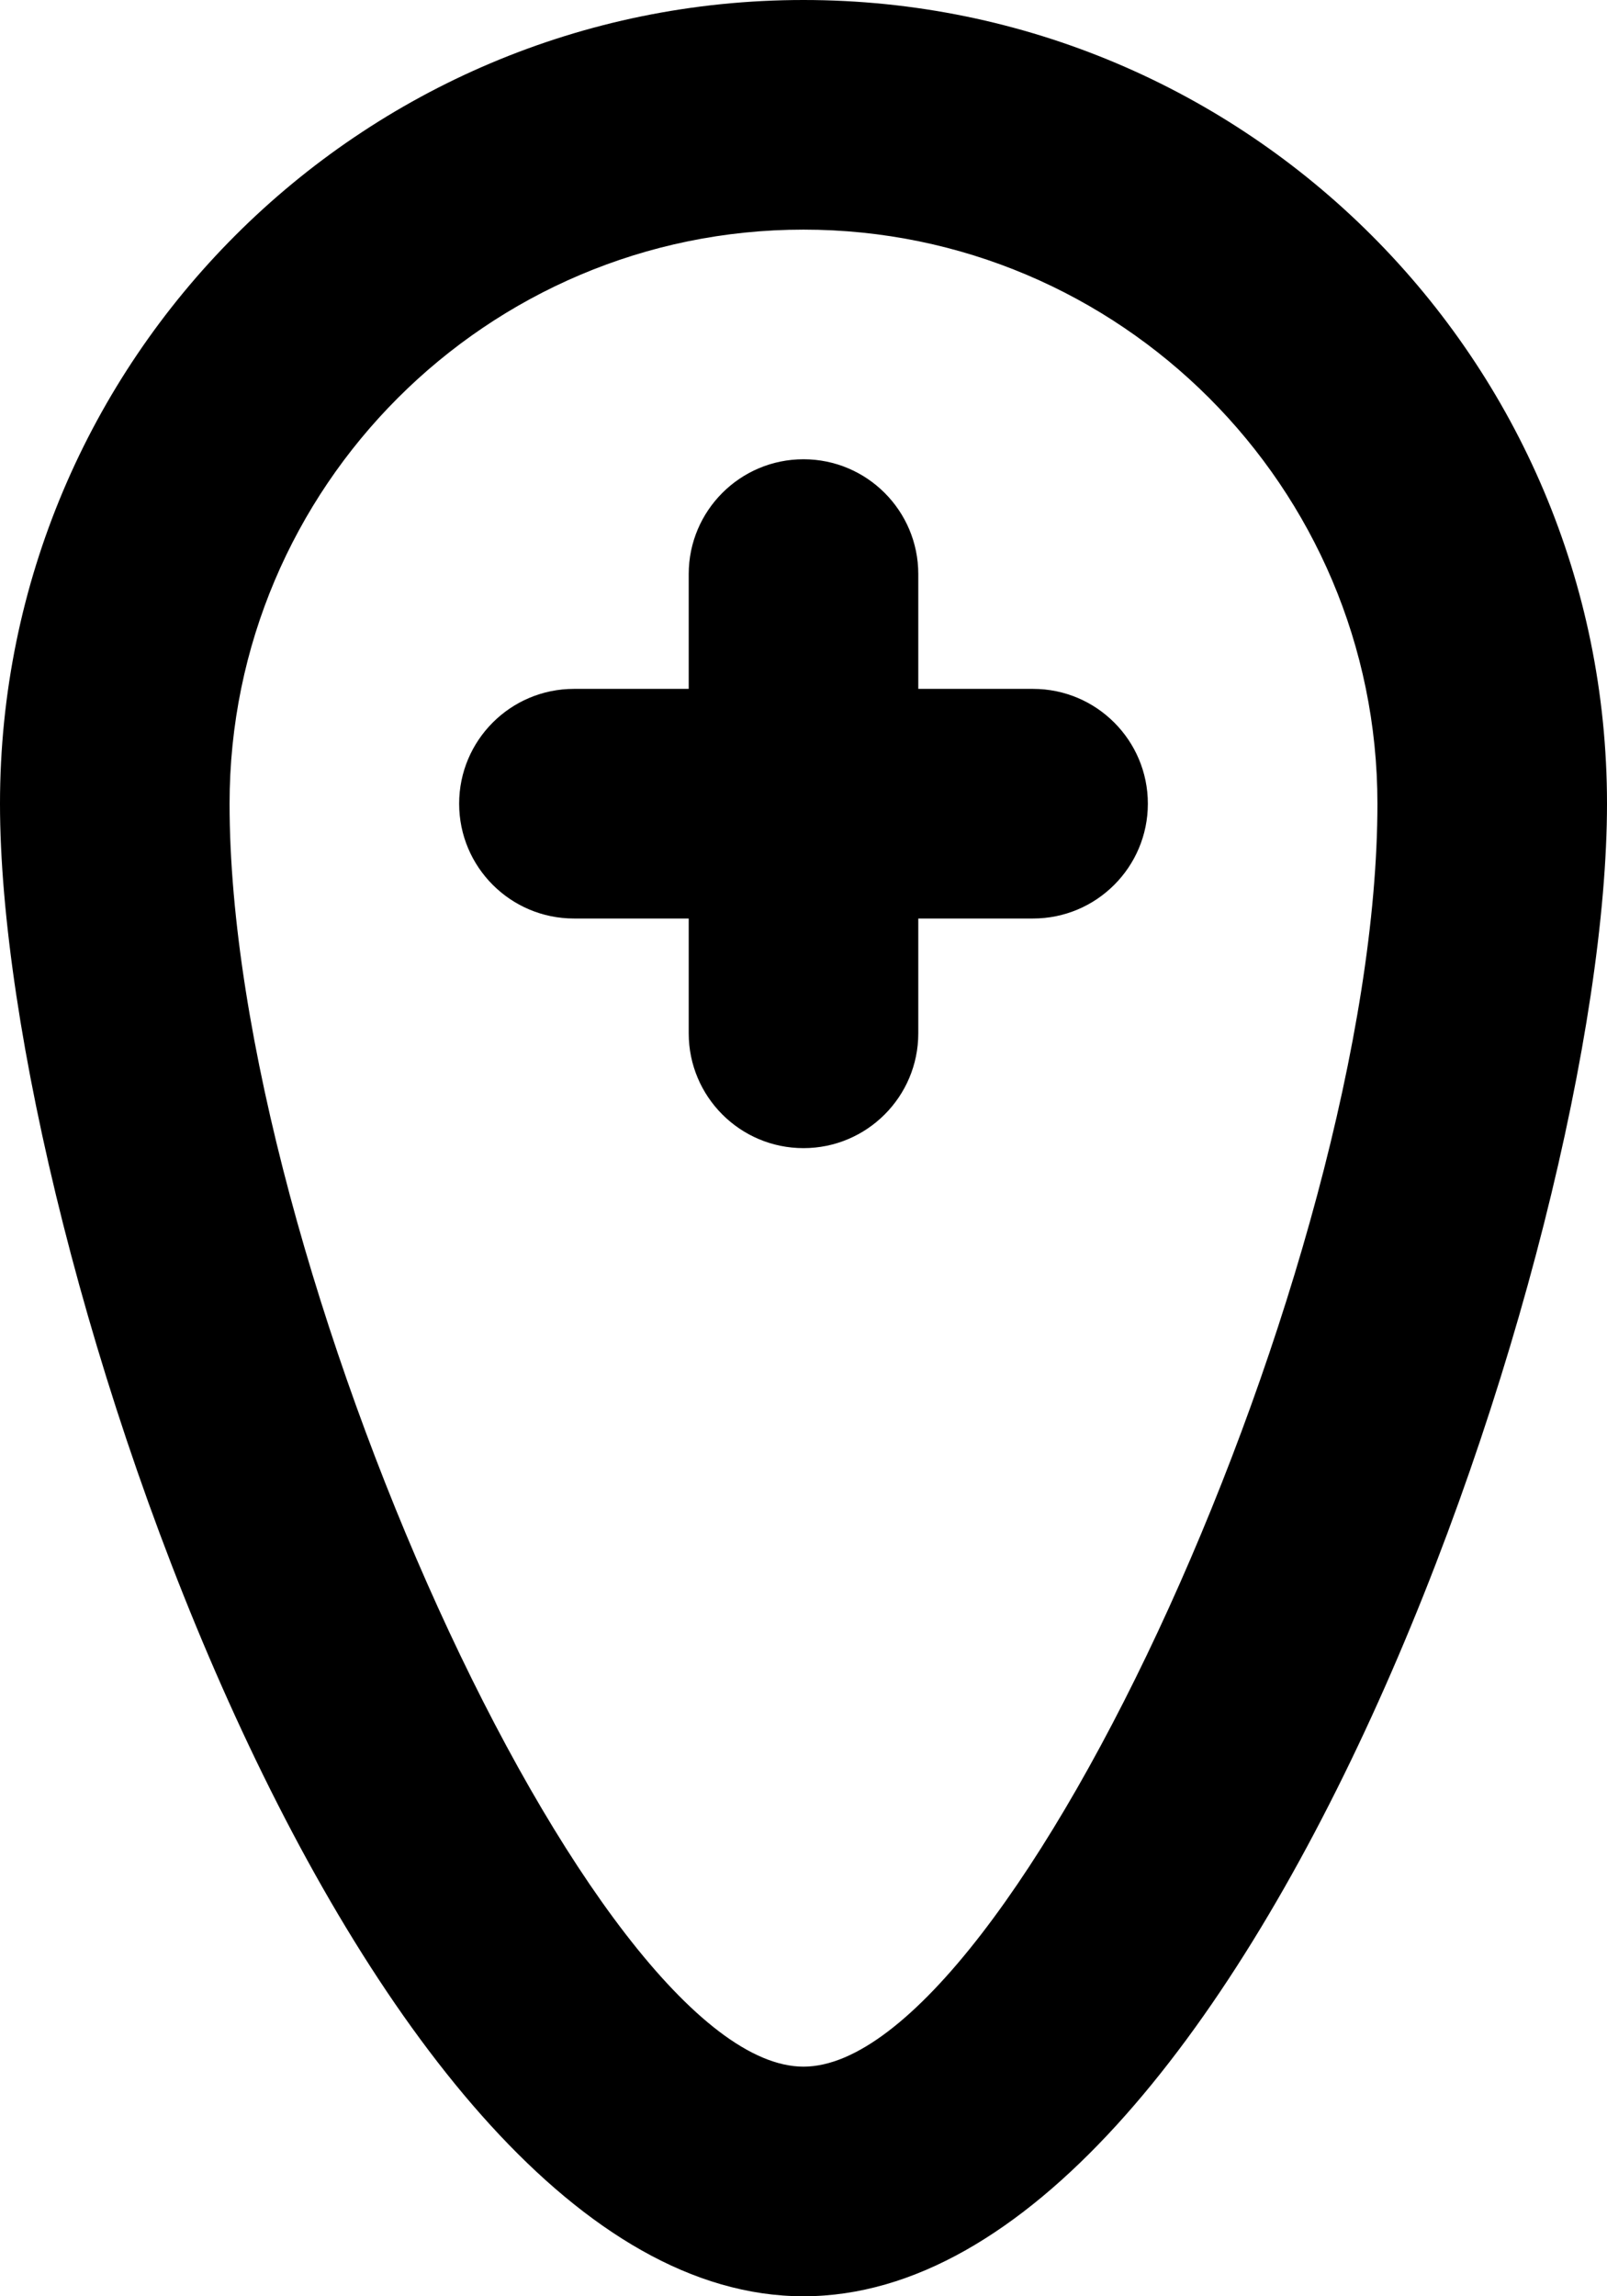
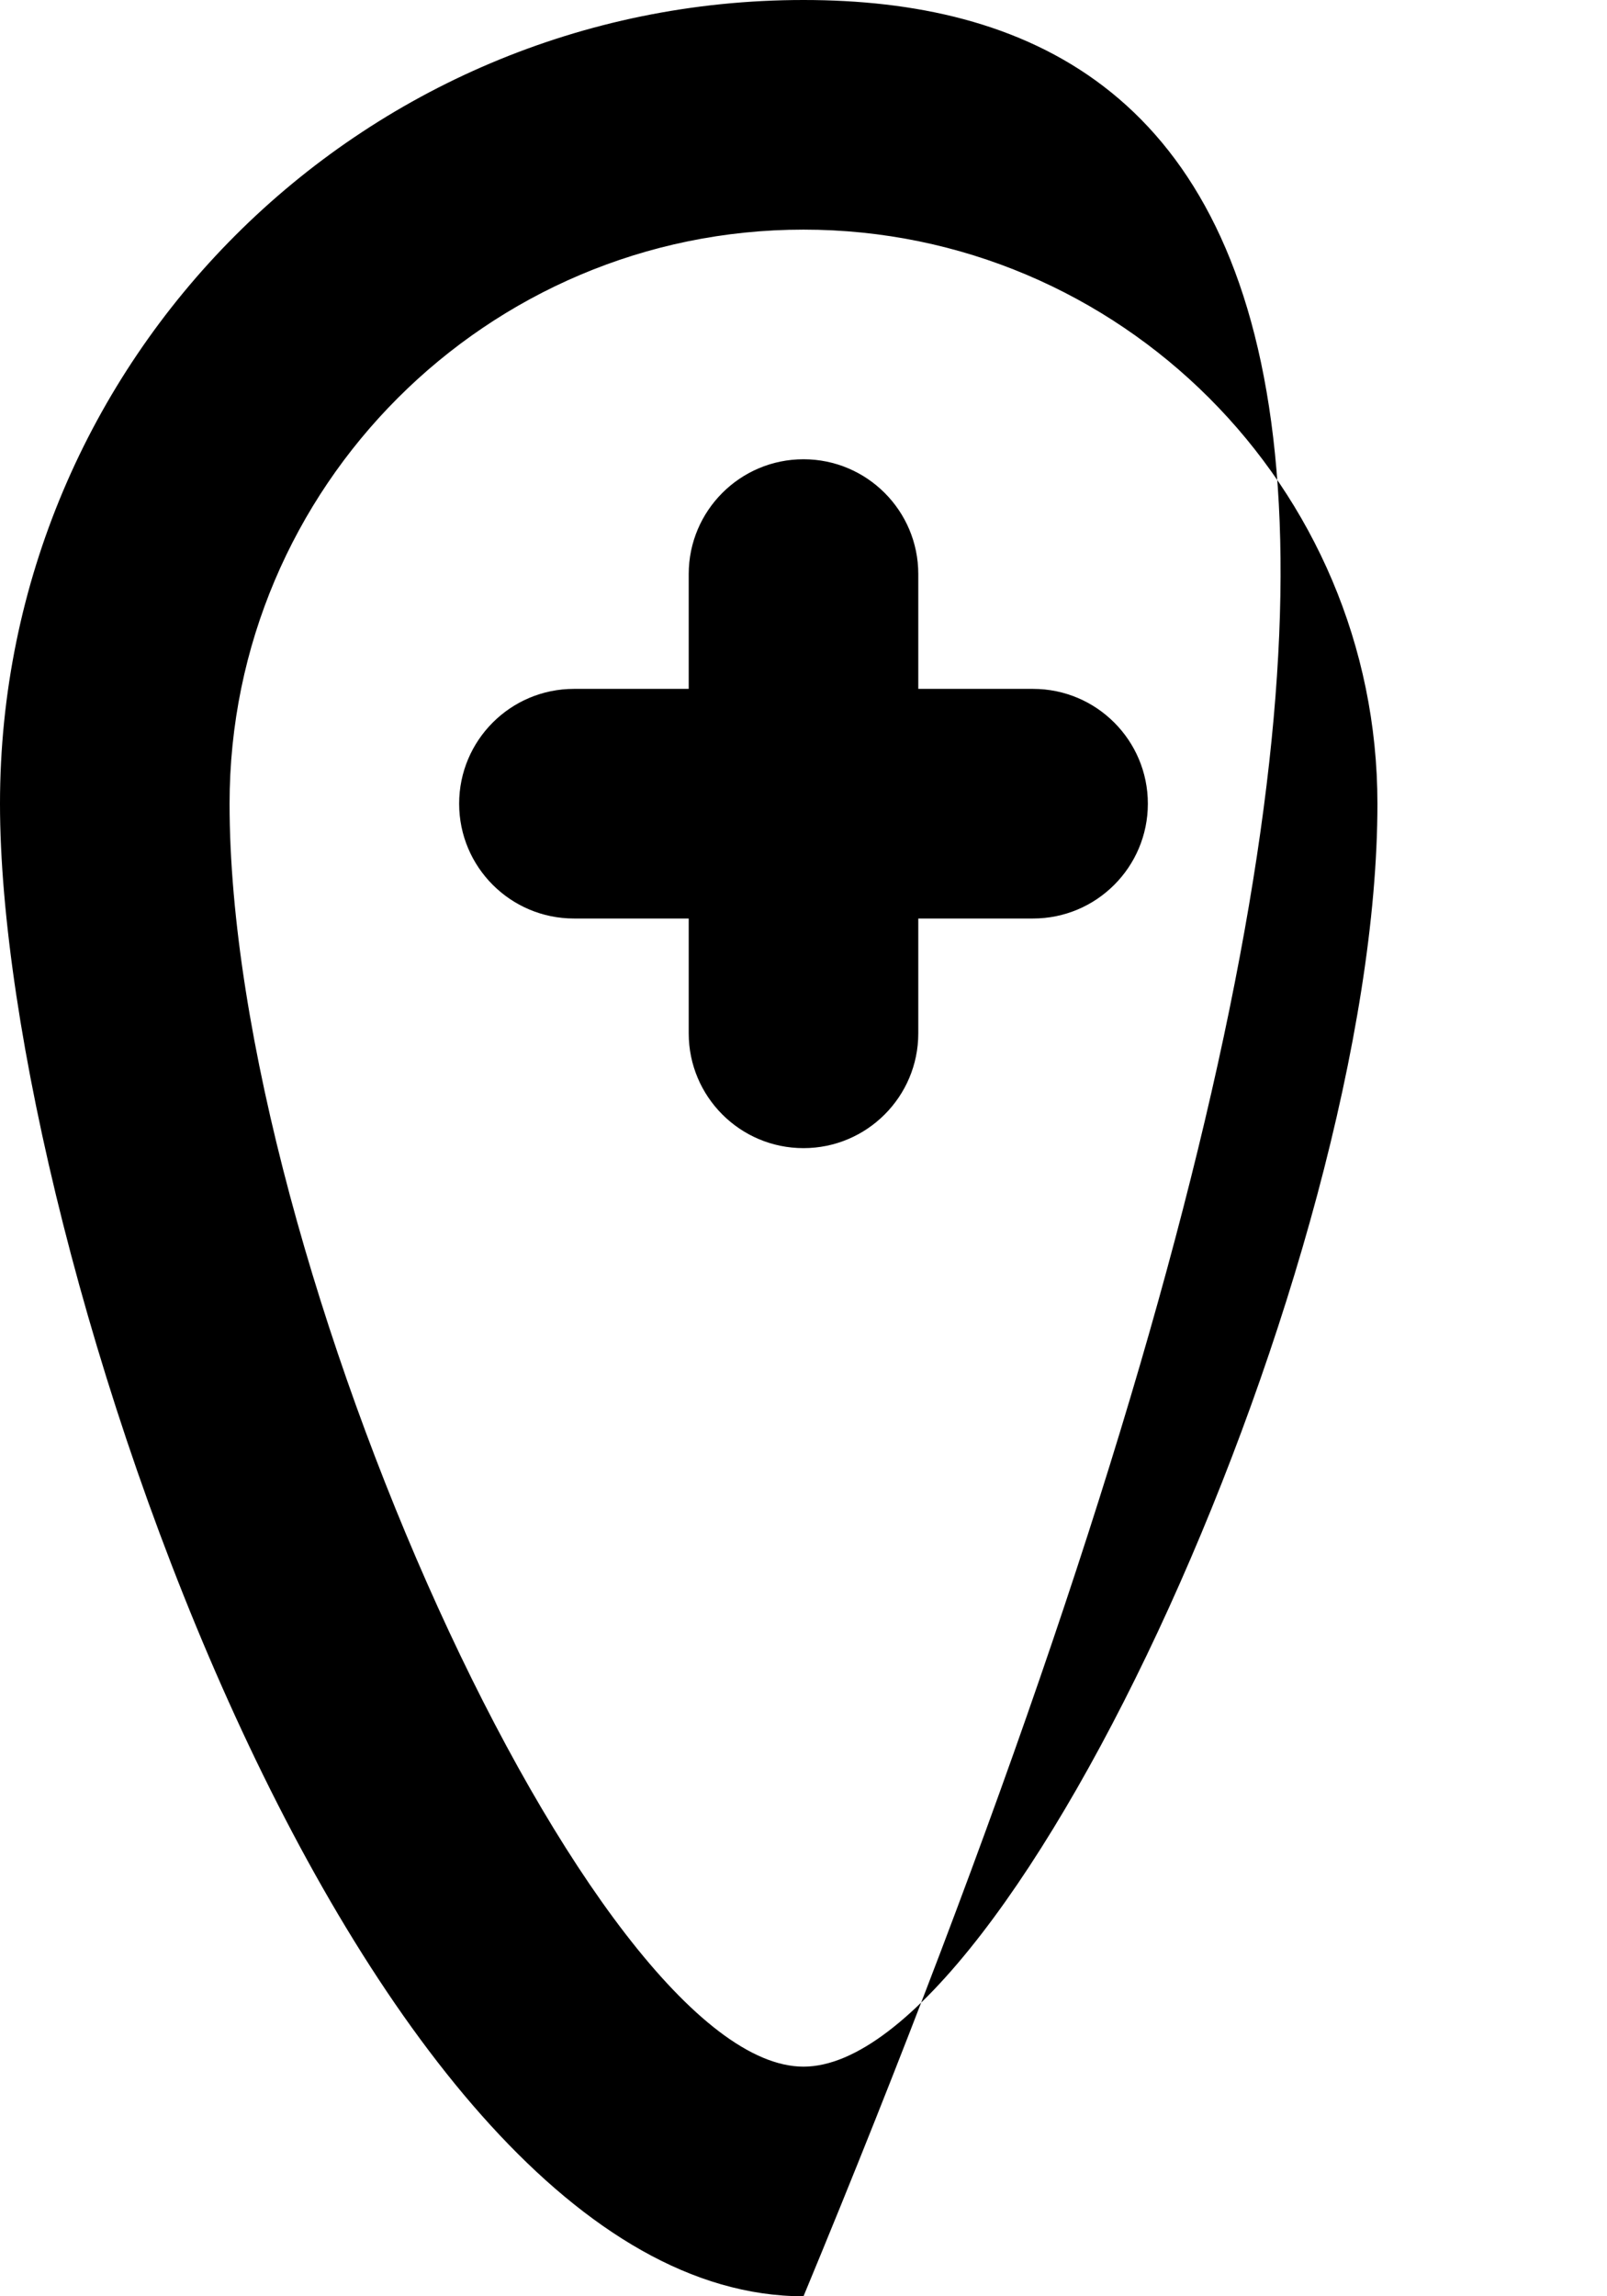
<svg xmlns="http://www.w3.org/2000/svg" width="14px" height="20px" viewBox="0 0 14 20" version="1.1">
  <title>pin_rounded_plus [#622]</title>
  <desc>Created with Sketch.</desc>
  <defs />
  <g id="Page-1" stroke="none" stroke-width="1" fill="none" fill-rule="evenodd">
    <g id="Dribbble-Light-Preview" transform="translate(-303, -5439)" fill="#000000">
      <g id="icons" transform="translate(56, 160)">
-         <path d="M257,5286 C257,5286.552 256.552,5287 256,5287 L255,5287 L255,5288 C255,5288.552 254.552,5289 254,5289 C253.448,5289 253,5288.552 253,5288 L253,5287 L252,5287 C251.448,5287 251,5286.552 251,5286 C251,5285.448 251.448,5285 252,5285 L253,5285 L253,5284 C253,5283.448 253.448,5283 254,5283 C254.552,5283 255,5283.448 255,5284 L255,5285 L256,5285 C256.552,5285 257,5285.448 257,5286 M254,5297 C252.178,5297 249,5290.009 249,5286 C249,5283.243 251.243,5281 254,5281 C256.757,5281 259,5283.243 259,5286 C259,5290.009 255.822,5297 254,5297 M254,5279 C250.134,5279 247,5282.134 247,5286 C247,5289.866 250.134,5299 254,5299 C257.866,5299 261,5289.866 261,5286 C261,5282.134 257.866,5279 254,5279" id="pin_rounded_plus-[#622]" />
+         <path d="M257,5286 C257,5286.552 256.552,5287 256,5287 L255,5287 L255,5288 C255,5288.552 254.552,5289 254,5289 C253.448,5289 253,5288.552 253,5288 L253,5287 L252,5287 C251.448,5287 251,5286.552 251,5286 C251,5285.448 251.448,5285 252,5285 L253,5285 L253,5284 C253,5283.448 253.448,5283 254,5283 C254.552,5283 255,5283.448 255,5284 L255,5285 L256,5285 C256.552,5285 257,5285.448 257,5286 M254,5297 C252.178,5297 249,5290.009 249,5286 C249,5283.243 251.243,5281 254,5281 C256.757,5281 259,5283.243 259,5286 C259,5290.009 255.822,5297 254,5297 M254,5279 C250.134,5279 247,5282.134 247,5286 C247,5289.866 250.134,5299 254,5299 C261,5282.134 257.866,5279 254,5279" id="pin_rounded_plus-[#622]" />
      </g>
    </g>
  </g>
</svg>